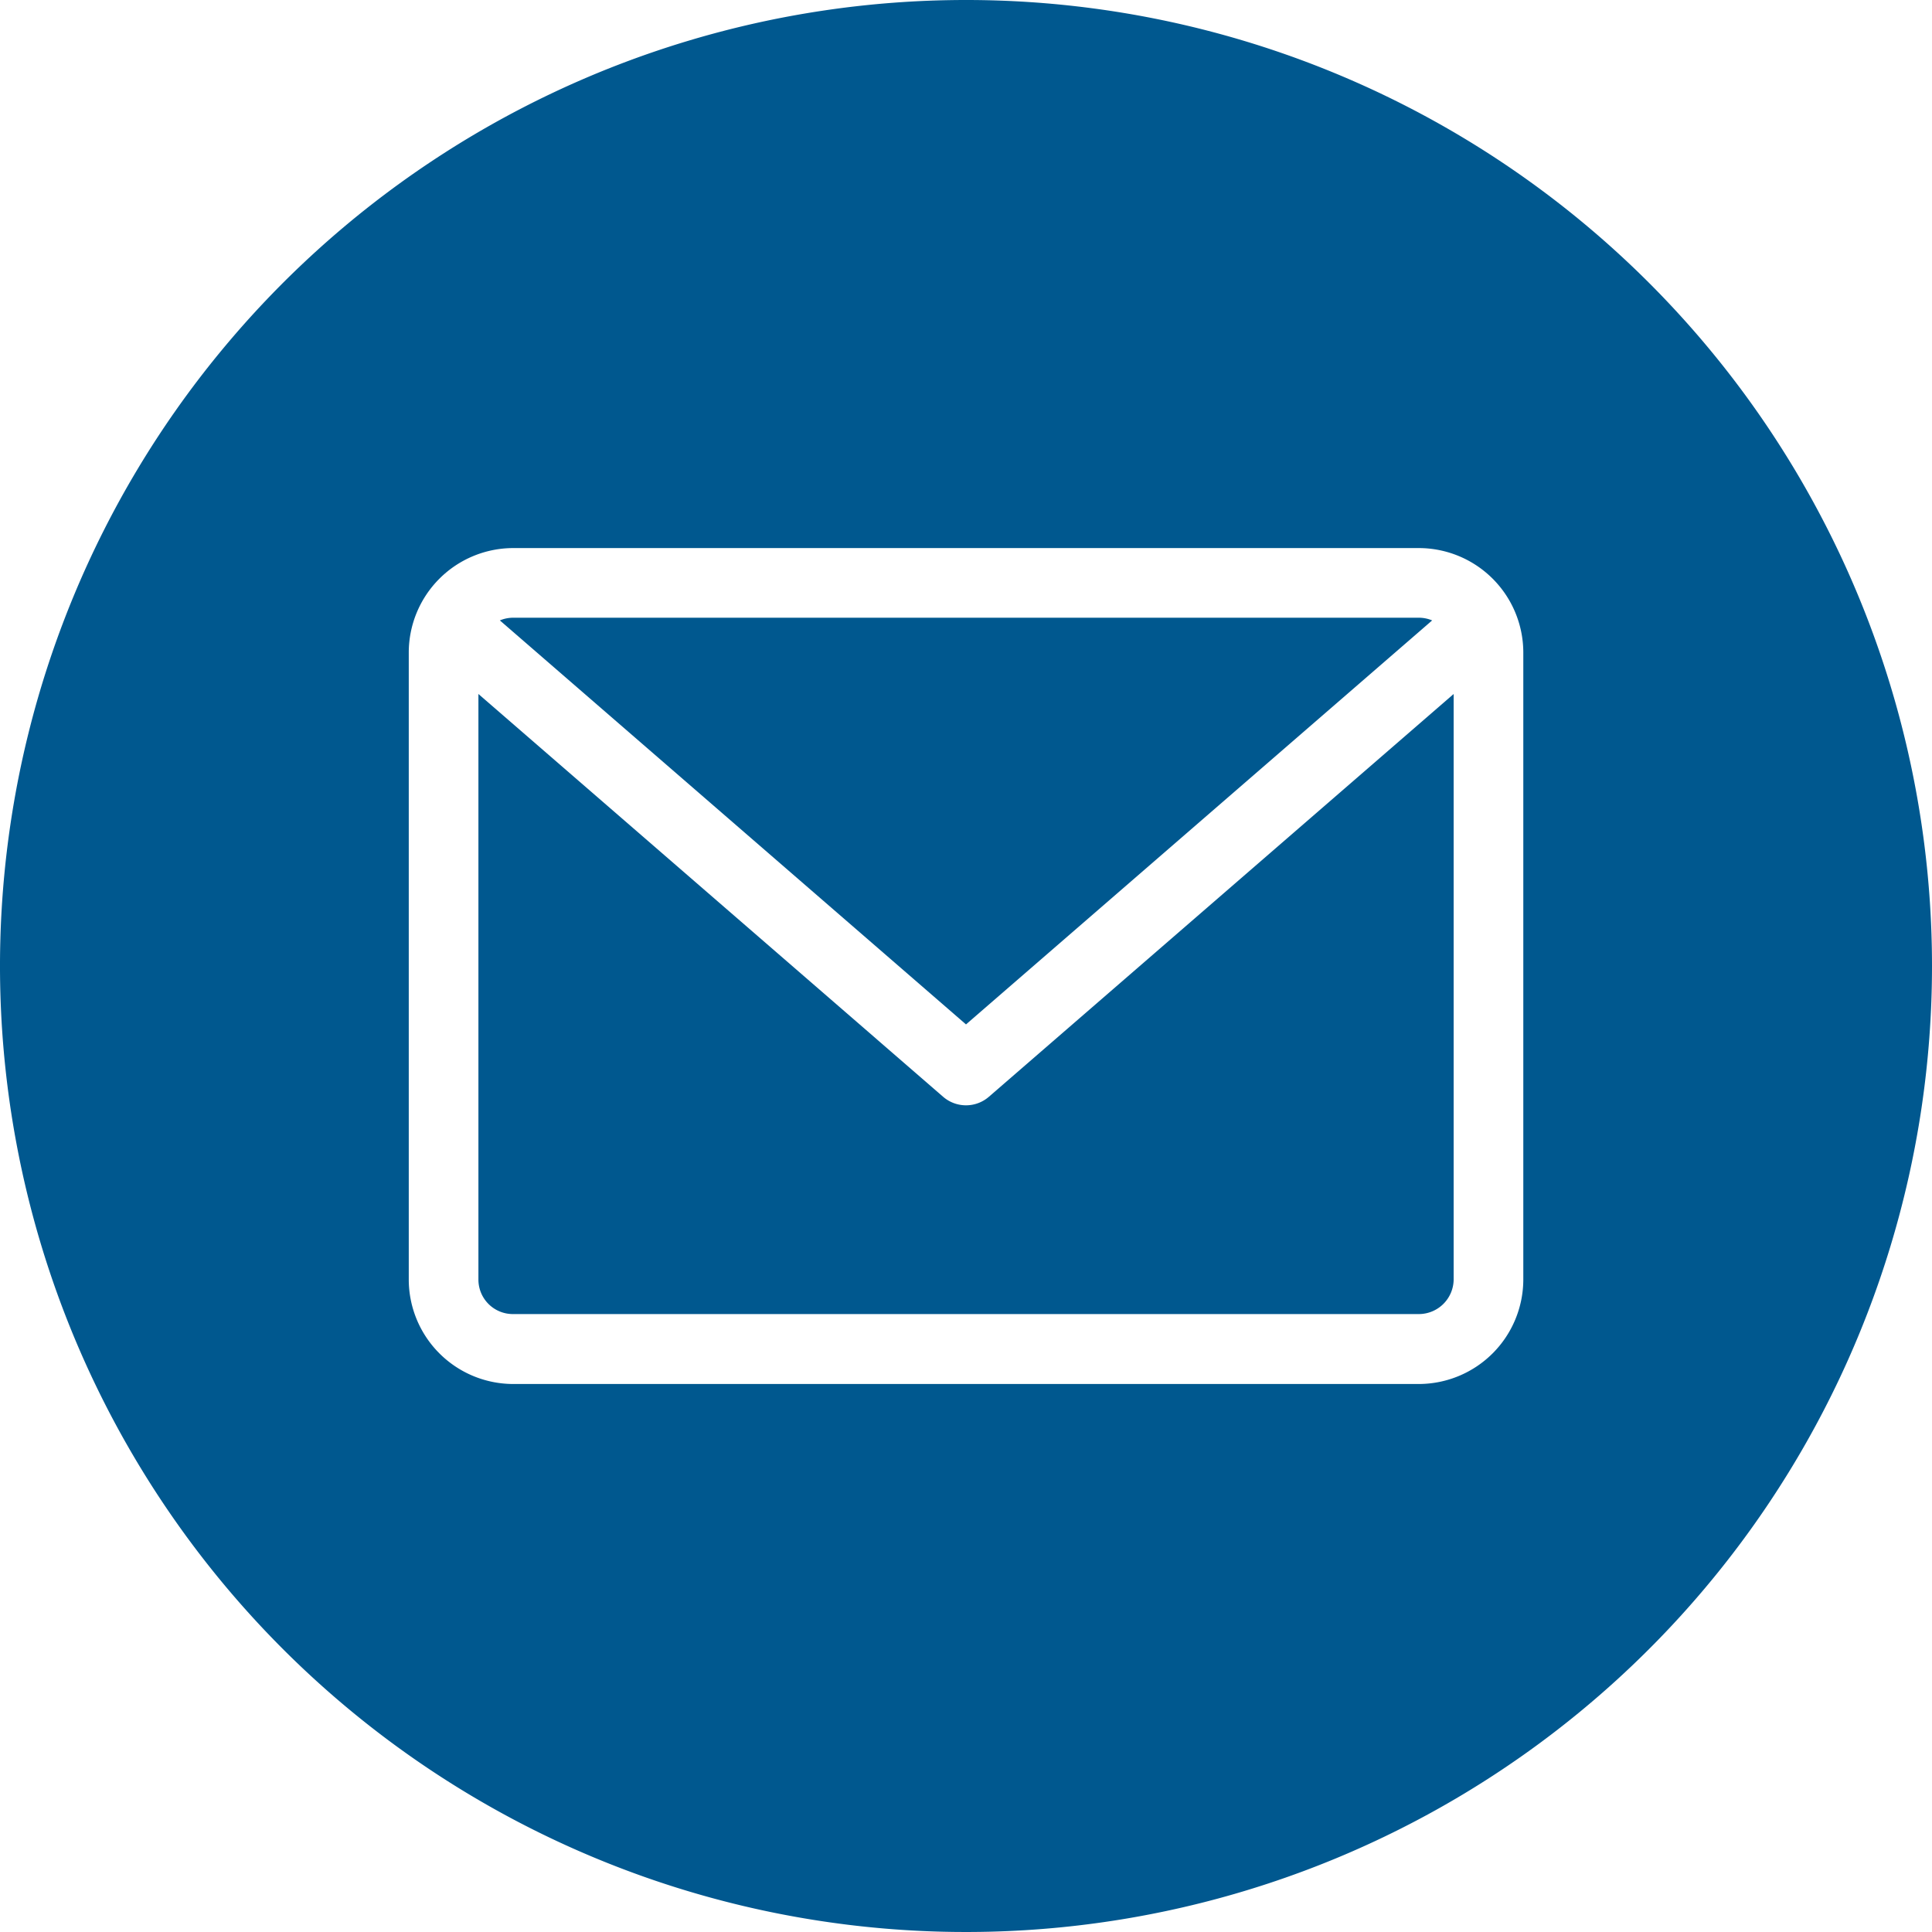
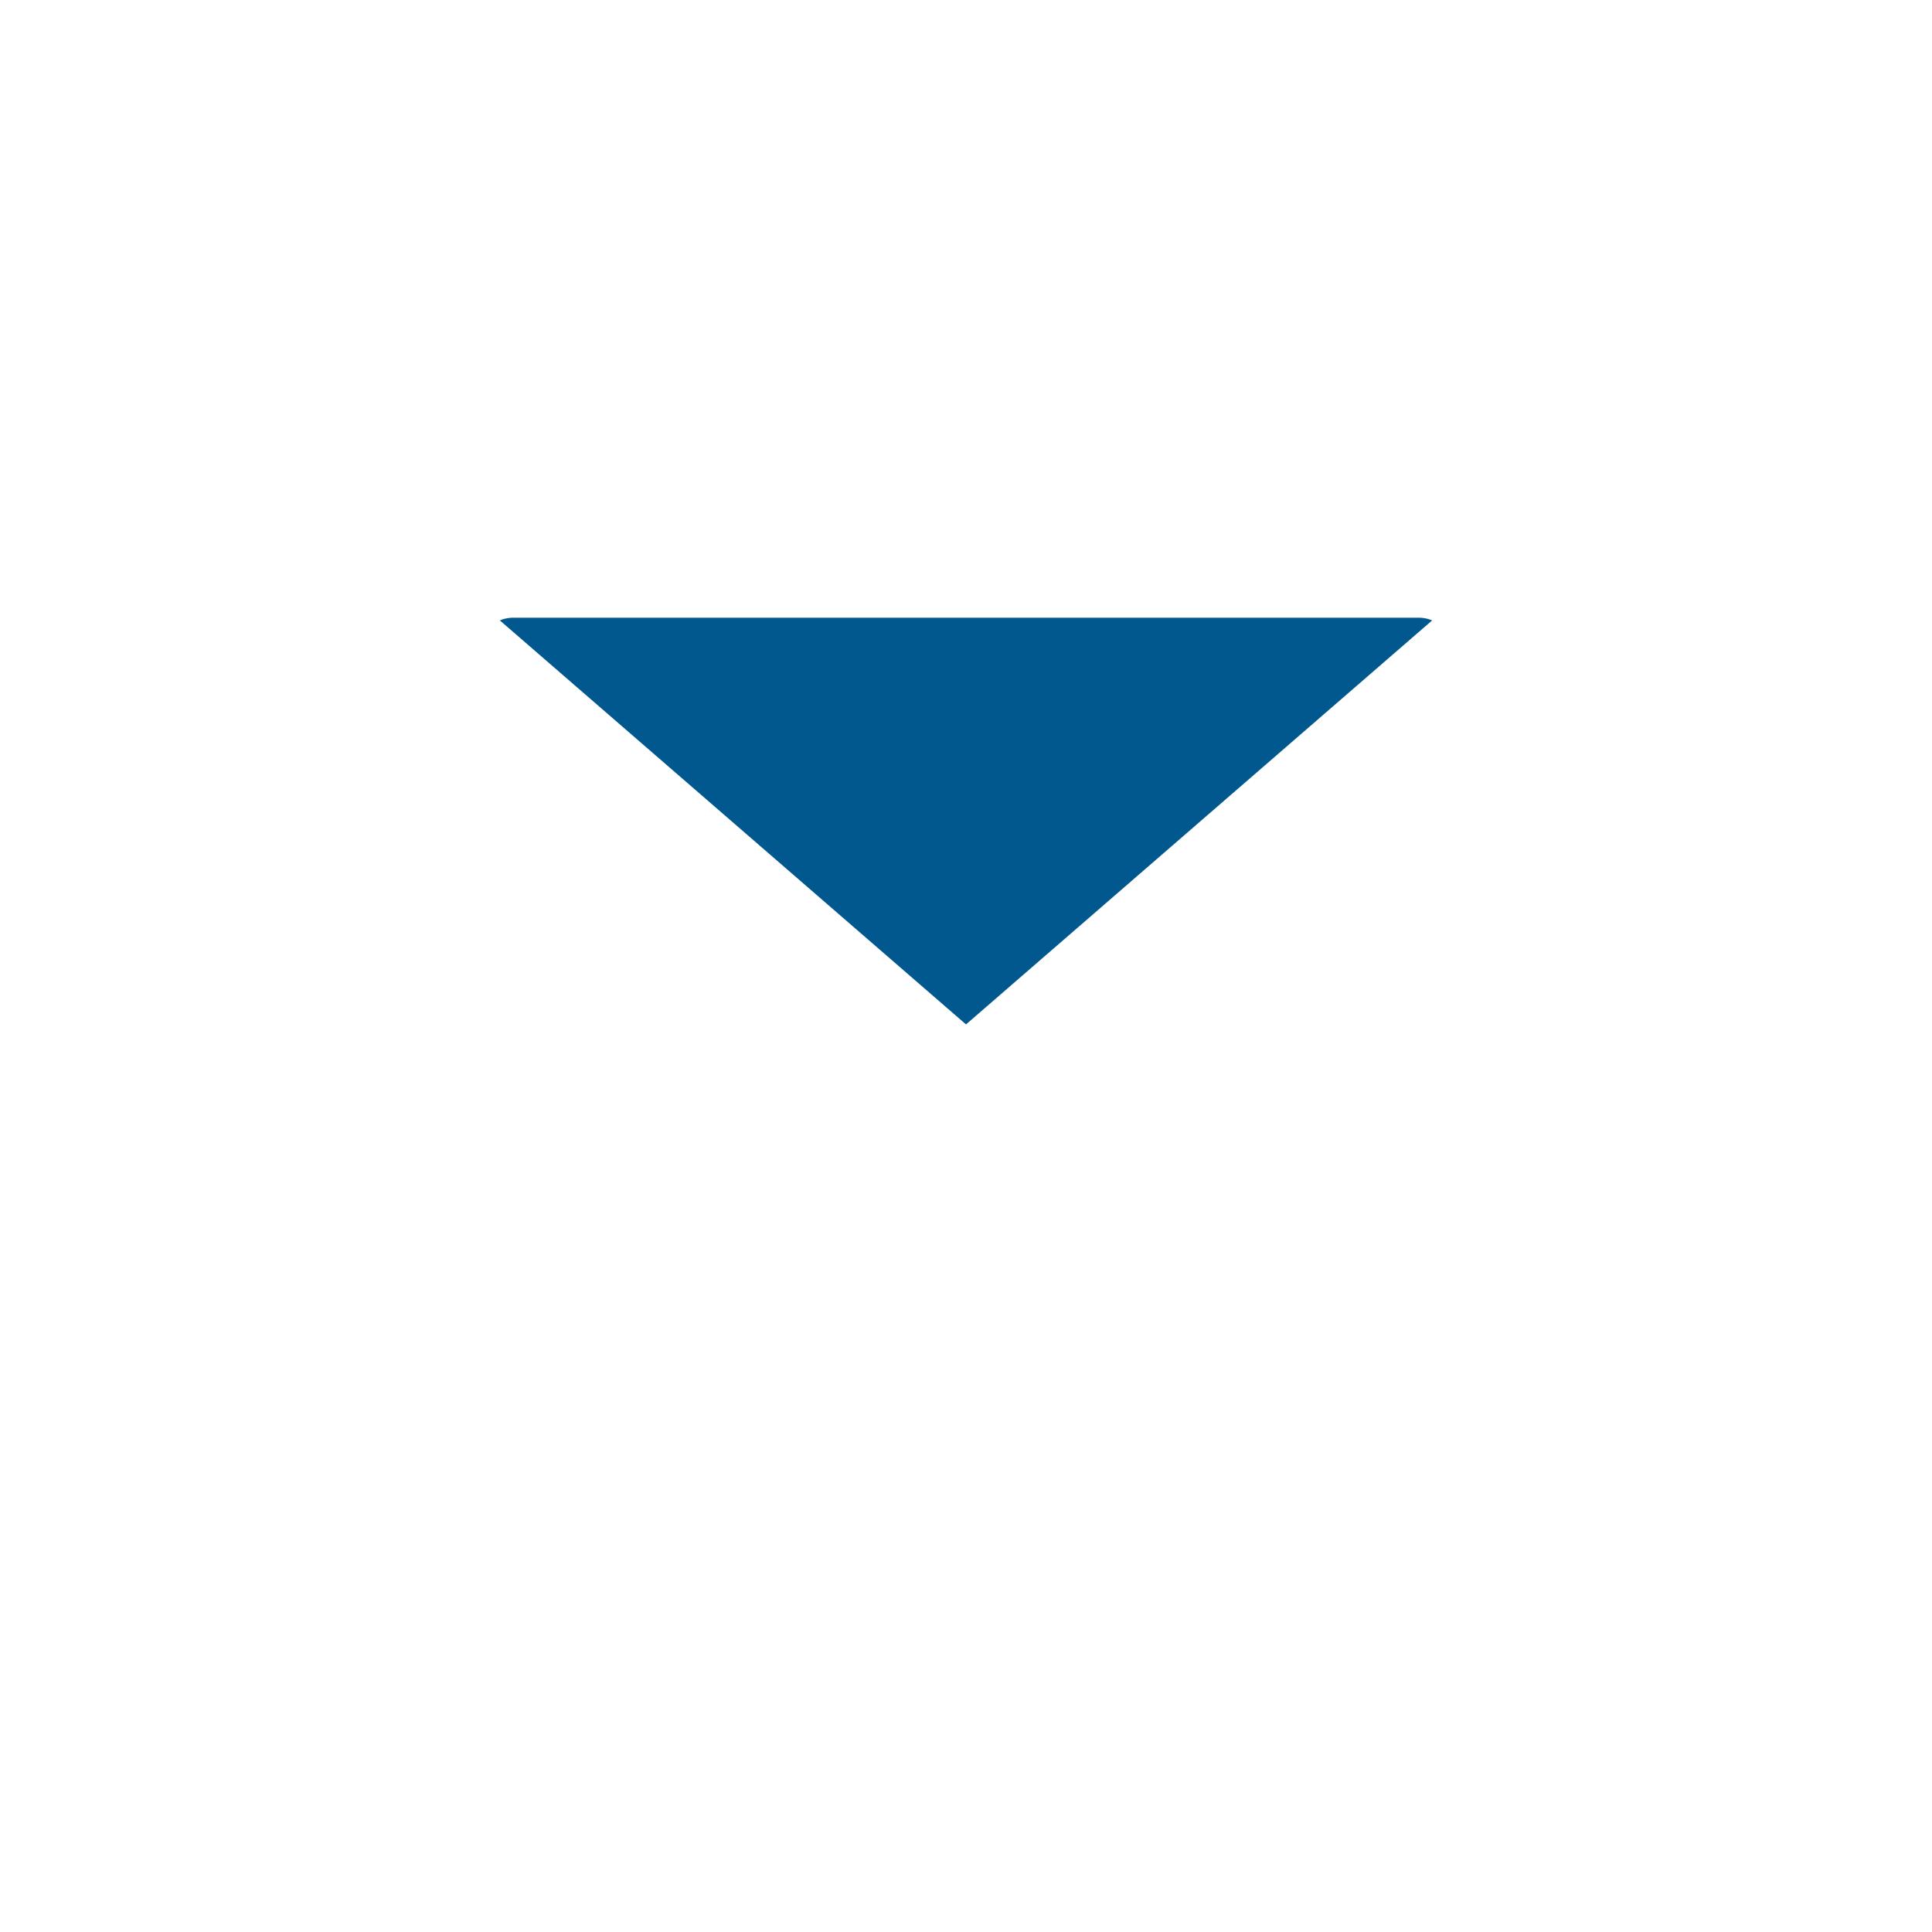
<svg xmlns="http://www.w3.org/2000/svg" id="Capa_1" data-name="Capa 1" viewBox="0 0 280.42 280.42">
  <defs>
    <style>.cls-1{fill:#00588f;}</style>
  </defs>
  <title>Mesa de trabajo 1 copia 36</title>
  <path class="cls-1" d="M207.87,90.05a5,5,0,0,0-1.94-.39H74.49a5,5,0,0,0-1.94.39l67.66,58.64Z" />
-   <path class="cls-1" d="M140.21,160.43a5.06,5.06,0,0,1-3.31-1.23L69.44,100.73v85a5,5,0,0,0,5,5H205.93a5.06,5.06,0,0,0,5.06-5v-85L143.52,159.2A5.06,5.06,0,0,1,140.21,160.43Z" />
-   <path class="cls-1" d="M140.21,0A140.21,140.21,0,1,0,280.42,140.21,140.2,140.2,0,0,0,140.21,0ZM221.1,185.71a15.19,15.19,0,0,1-15.17,15.17H74.49a15.18,15.18,0,0,1-15.16-15.17v-91A15.18,15.18,0,0,1,74.49,79.55H205.93A15.18,15.18,0,0,1,221.1,94.71Z" />
</svg>